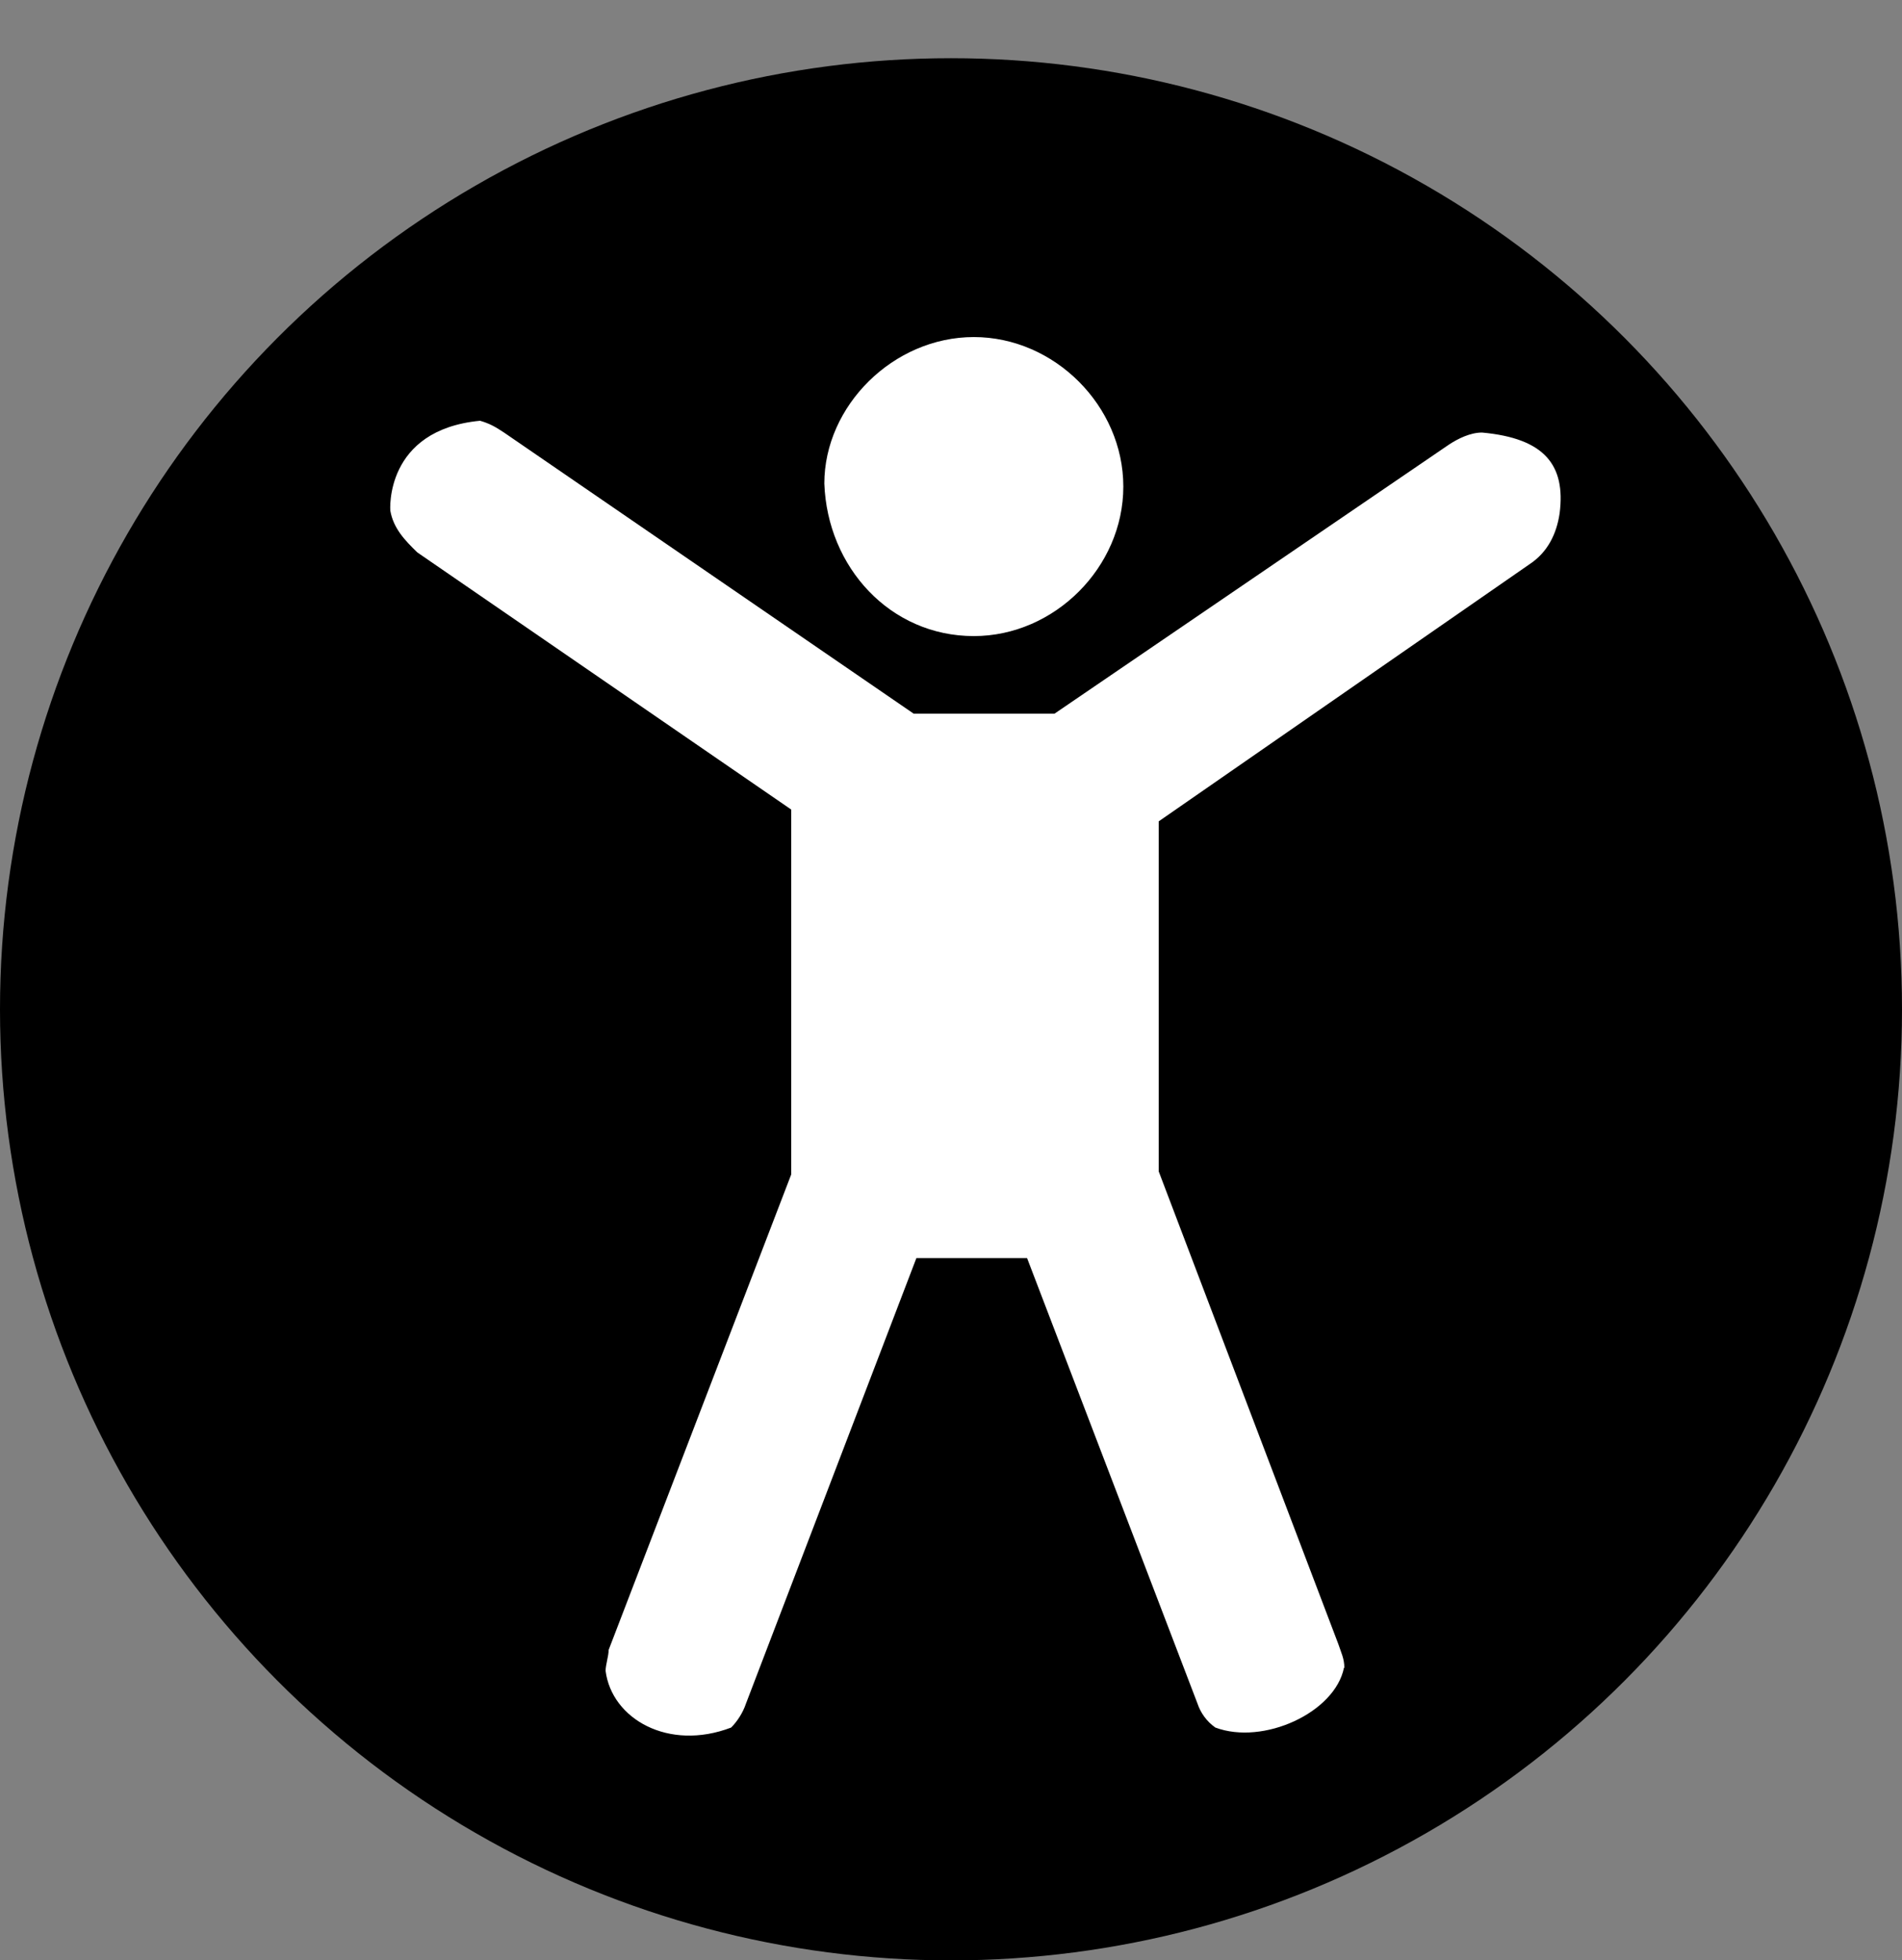
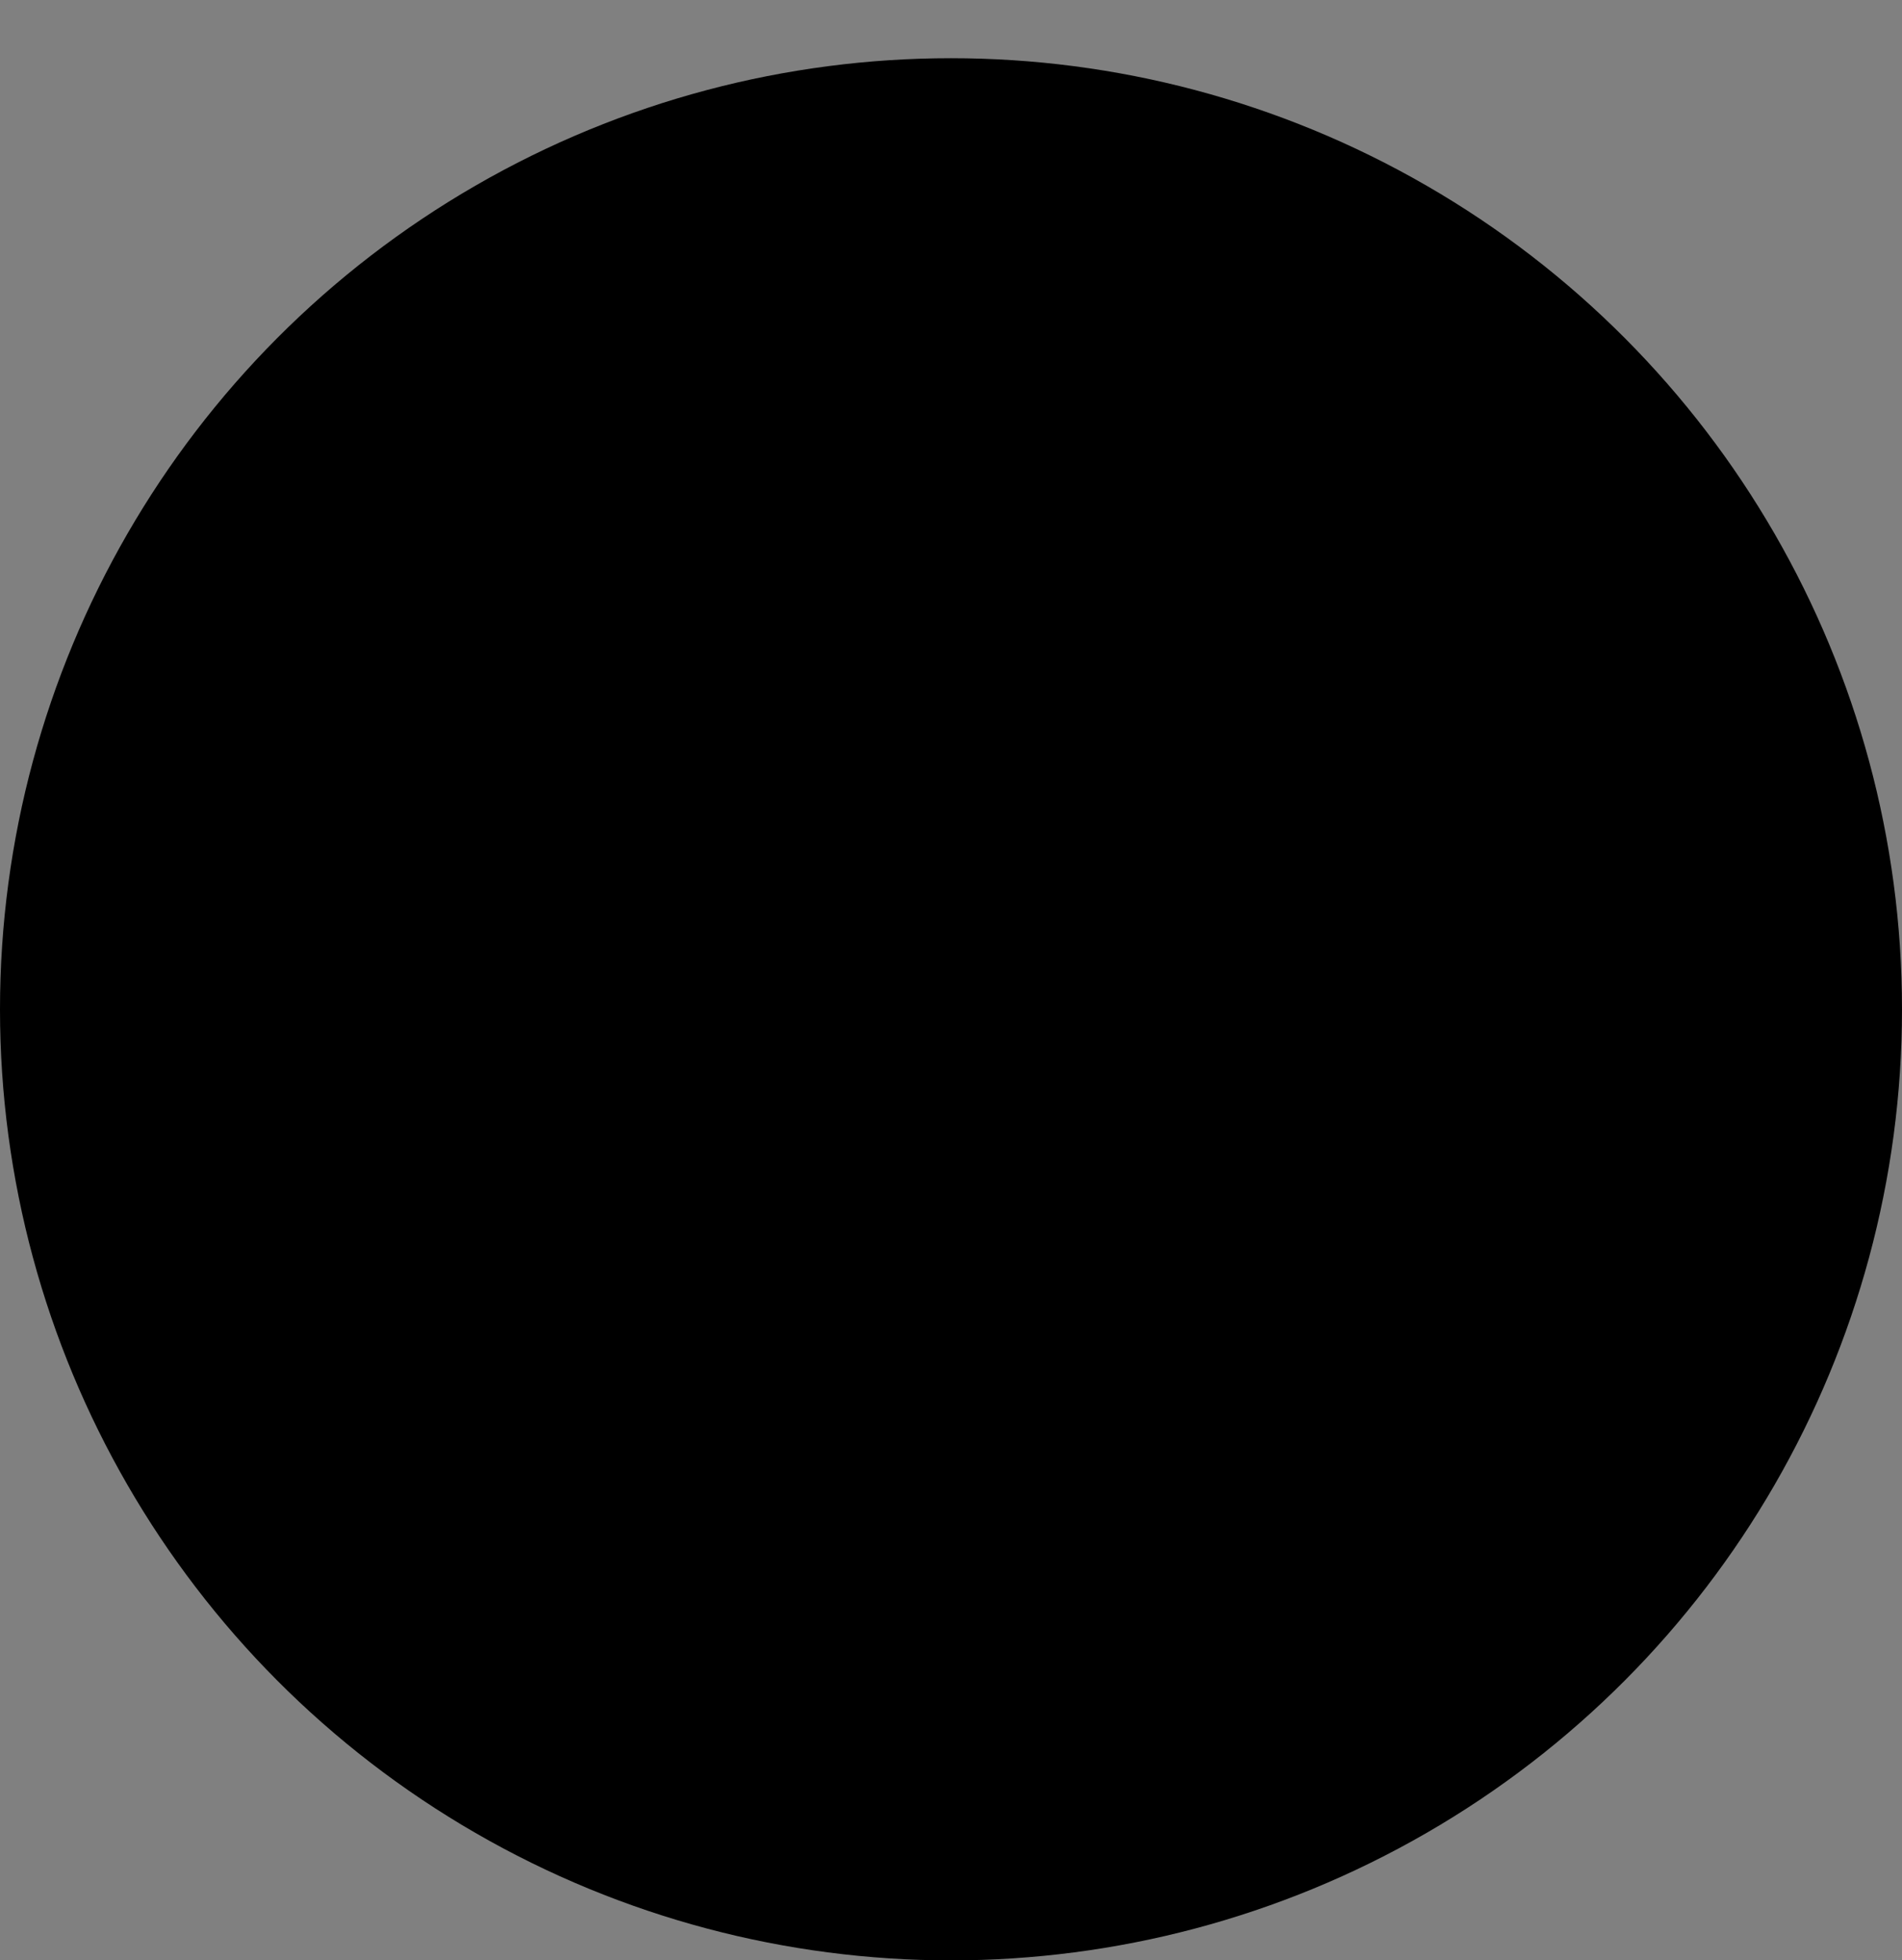
<svg xmlns="http://www.w3.org/2000/svg" viewBox="0 0 50 51.53">
  <rect x="0" y="0" width="50" height="51.53" fill="#808080" stroke="none" />
  <defs>
    <style>
      .cls-1 {
        fill: #fff;
      }
    </style>
  </defs>
  <g id="NOIR">
    <circle cx="25" cy="26.53" r="25" fill="#000000" />
  </g>
  <g id="SOPHRO">
    <g>
-       <path class="cls-1" d="M25.6,16.72c2.12,0,3.93-1.81,3.93-3.93s-1.81-3.93-3.93-3.93-3.93,1.81-3.93,3.85c.08,2.2,1.73,4.01,3.93,4.01Z" />
-       <path class="cls-1" d="M35.34,43.84c0-.24-.08-.39-.16-.63l-4.72-12.42v-9.2l9.75-6.76c.47-.31,.71-.79,.79-1.34,.16-1.26-.39-1.97-2.04-2.12-.31,0-.63,.16-.86,.31l-10.38,7.08h-3.7l-10.77-7.39c-.24-.16-.39-.24-.63-.31-2.52,.24-2.36,2.36-2.36,2.36,.08,.47,.39,.79,.71,1.1l9.83,6.76v9.59l-4.8,12.5c0,.16-.08,.39-.08,.55,.16,1.26,1.65,2.12,3.3,1.49,.16-.16,.31-.39,.39-.63l4.48-11.71h2.91l4.48,11.71c.08,.24,.24,.47,.47,.63,1.26,.47,3.14-.39,3.38-1.57Z" />
-     </g>
+       </g>
  </g>
</svg>